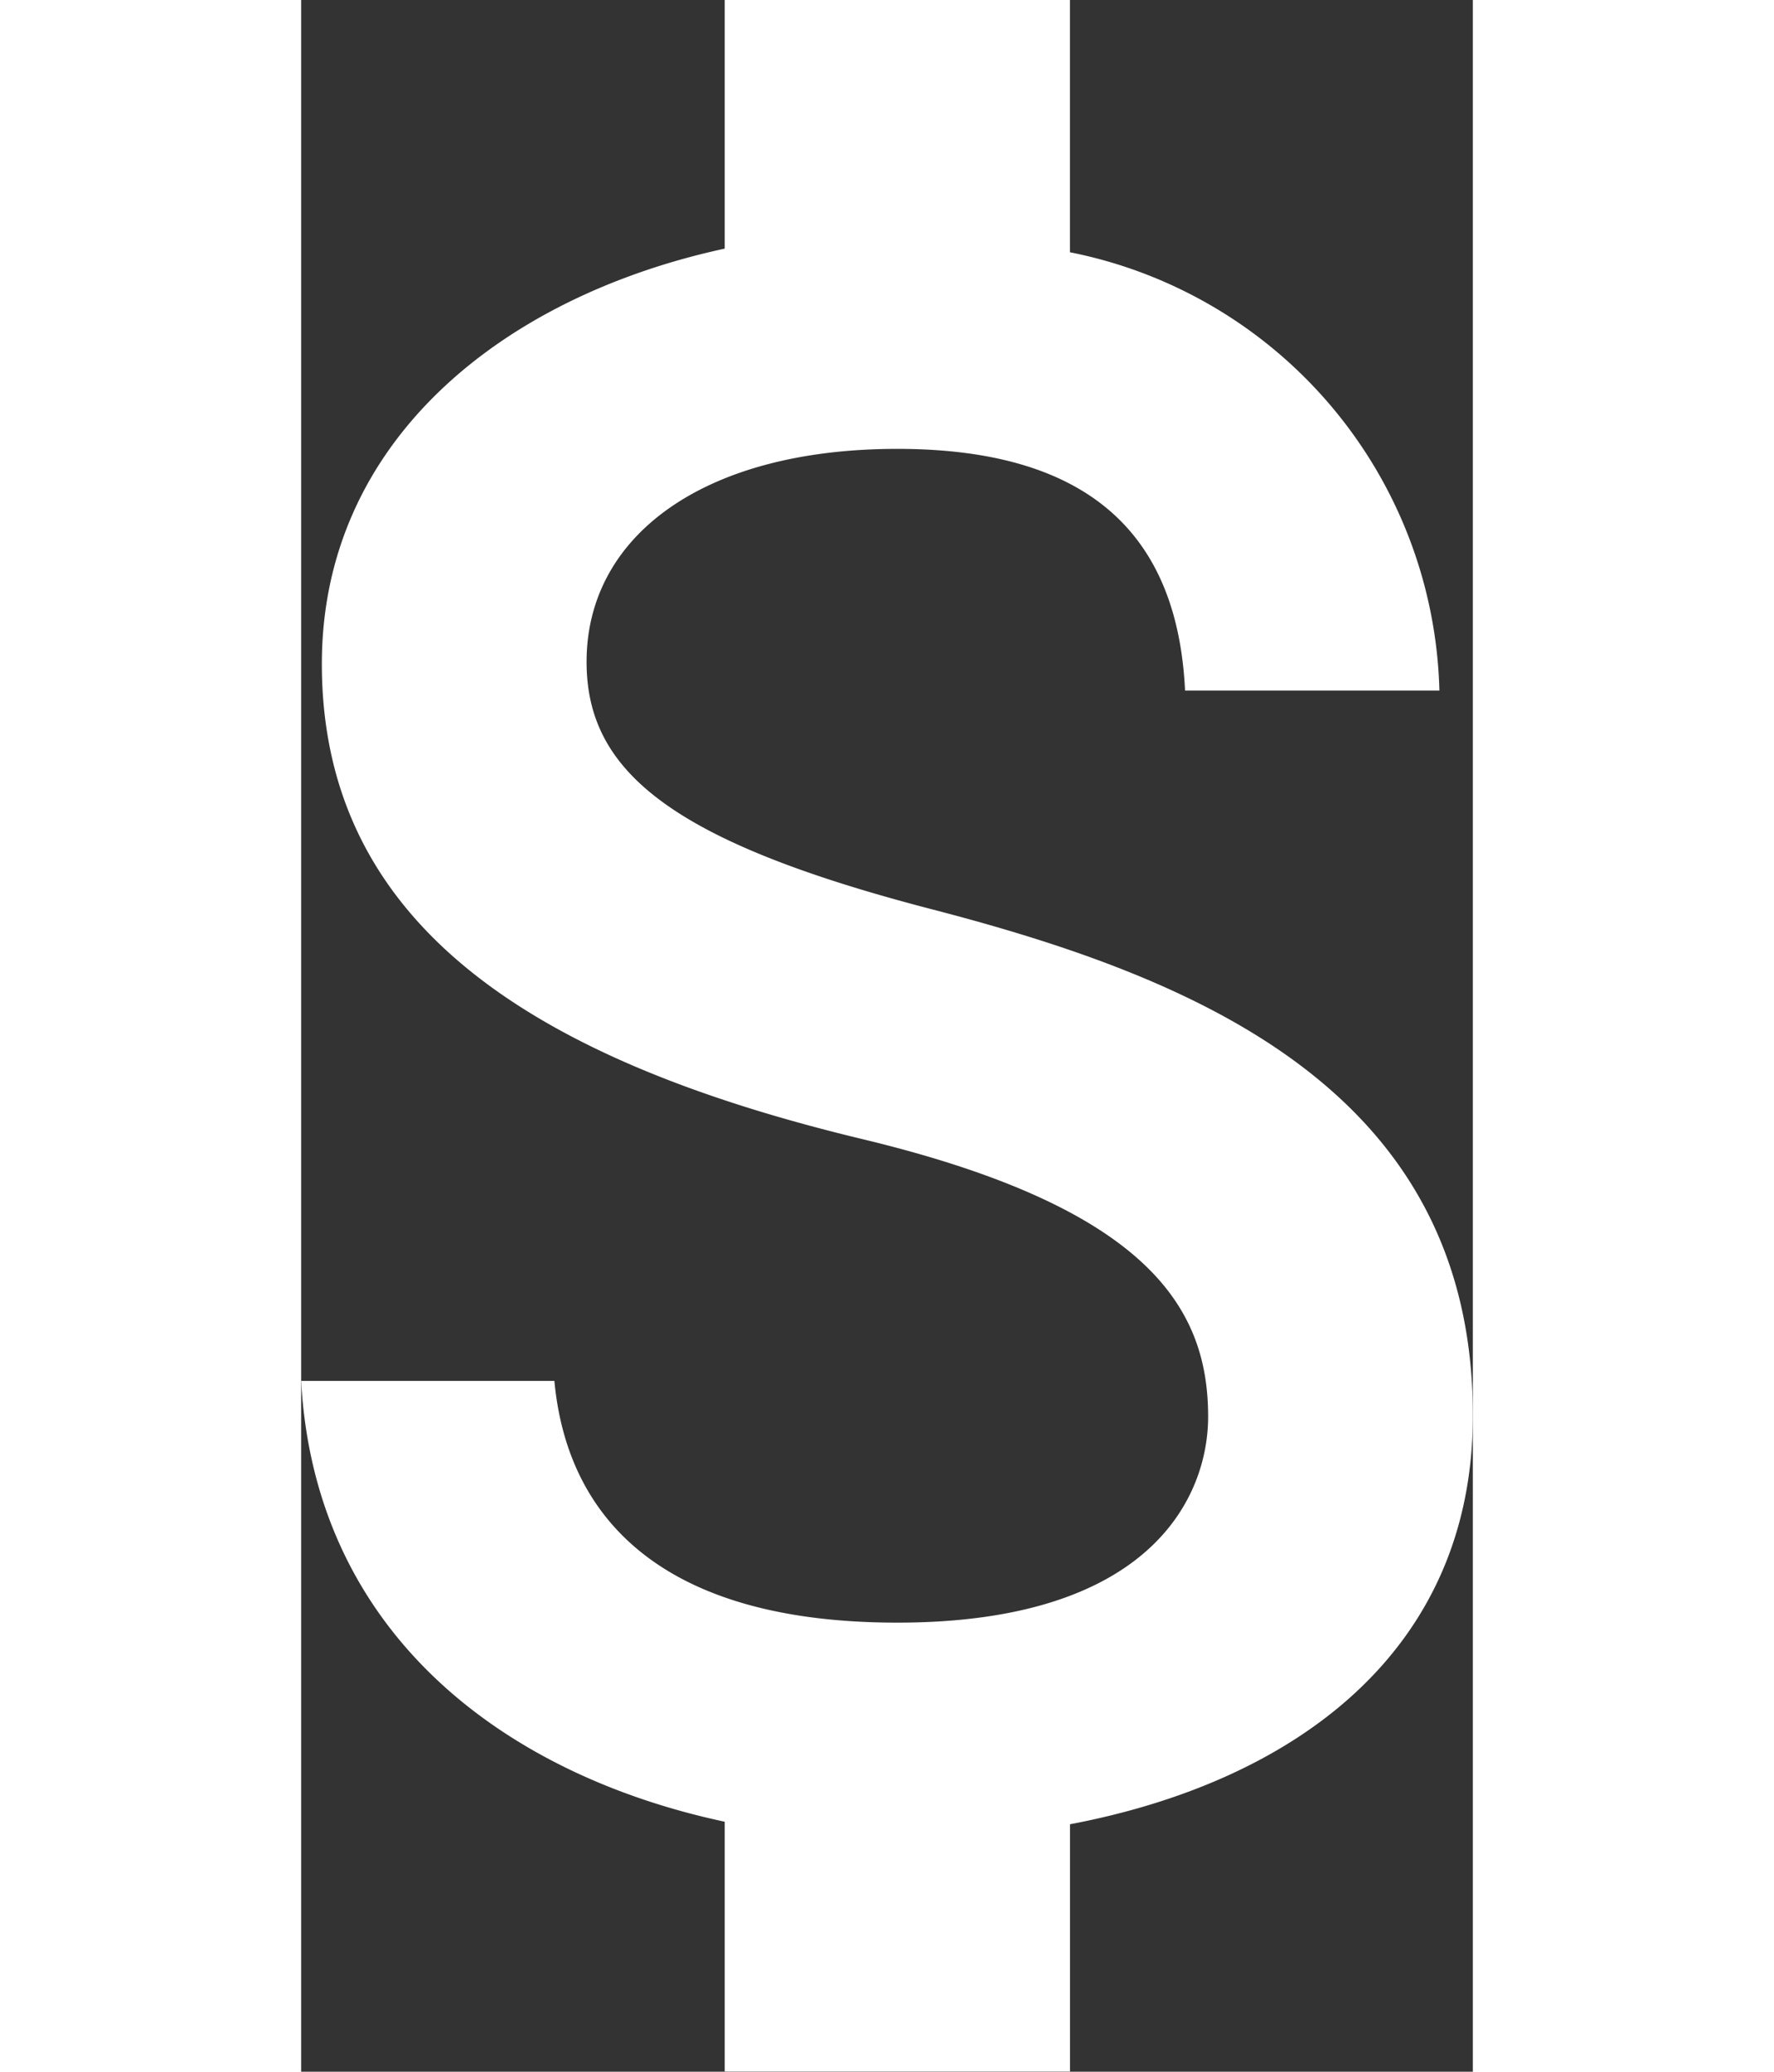
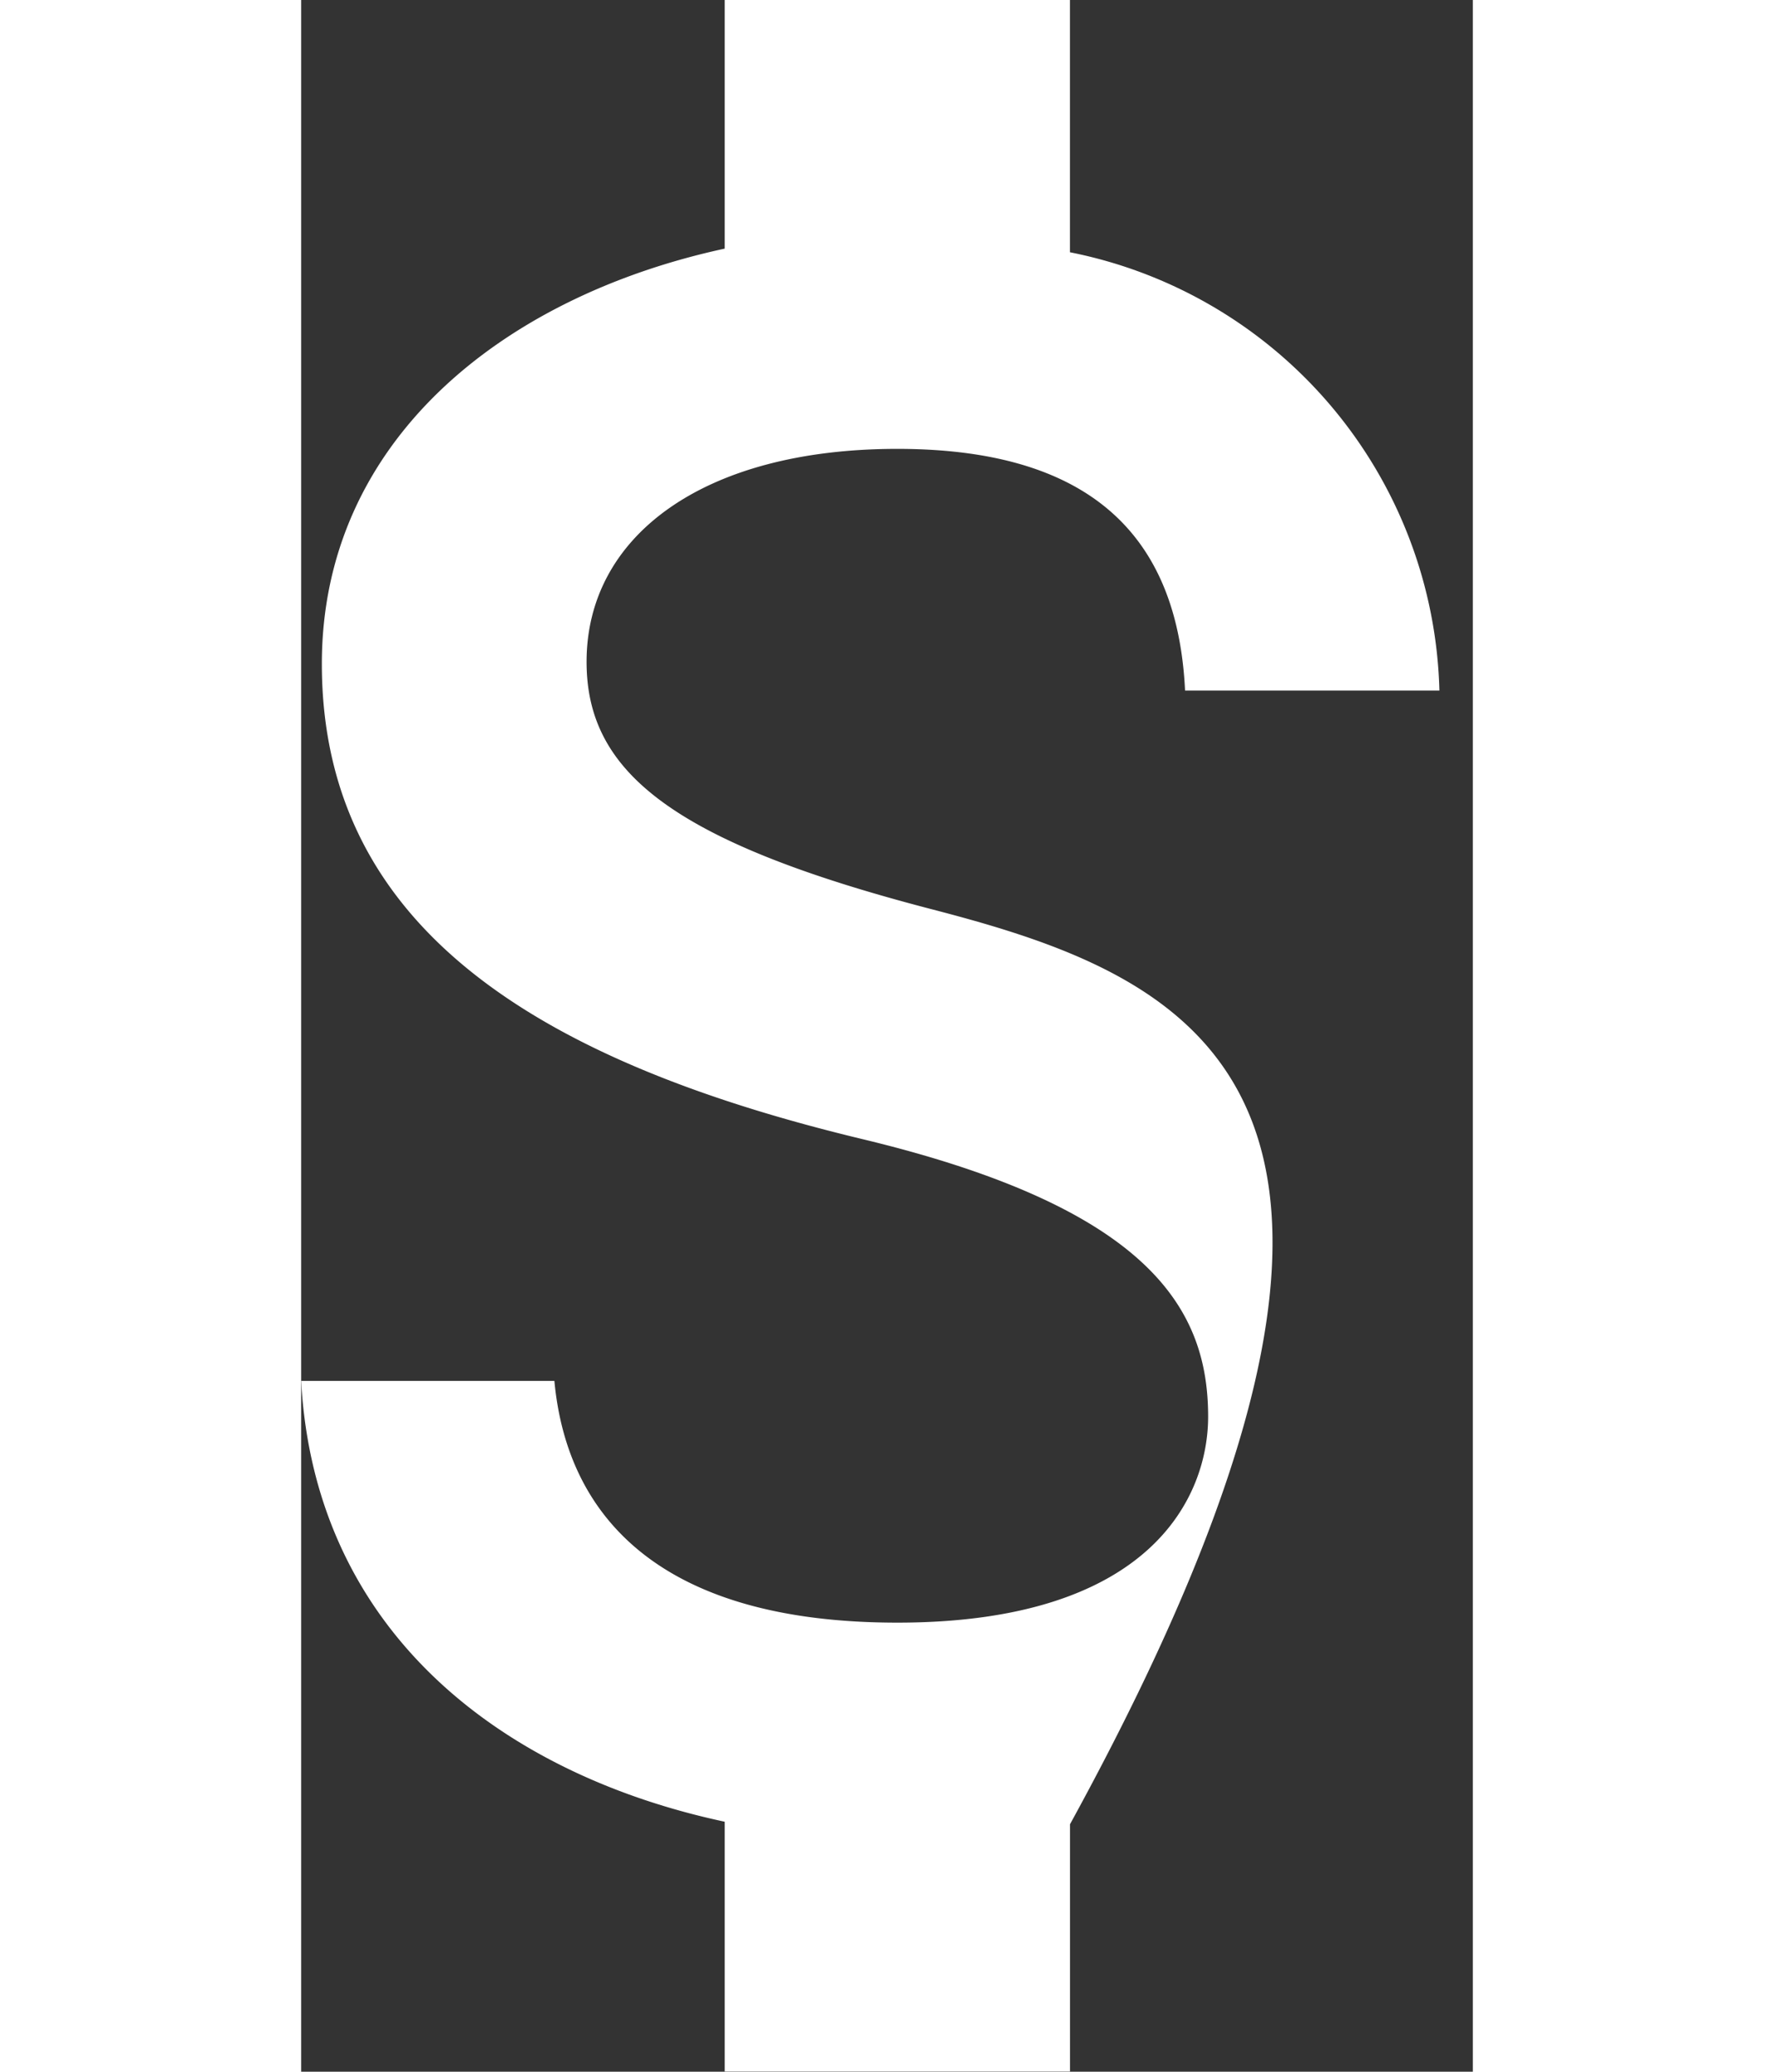
<svg xmlns="http://www.w3.org/2000/svg" width="30.759" height="35.922" viewBox="0 0 20.316 35.922">
  <rect x="0" y="0" width="20.316" height="35.922" fill="#333333" stroke="none" />
-   <path id="Icon_material-attach-money" data-name="Icon material-attach-money" d="M20.416,20.266c-4.53-1.177-5.987-2.395-5.987-4.291,0-2.175,2.016-3.692,5.388-3.692,3.552,0,4.869,1.7,4.989,4.191h4.41a7.955,7.955,0,0,0-6.406-7.6V4.5H16.824V8.811c-3.872.838-6.985,3.353-6.985,7.2,0,4.61,3.812,6.905,9.38,8.242,4.989,1.2,5.987,2.954,5.987,4.81,0,1.377-.978,3.572-5.388,3.572-4.111,0-5.728-1.836-5.947-4.191H9.48c.239,4.371,3.512,6.825,7.344,7.643v4.331h5.987V36.131c3.892-.738,6.985-2.994,6.985-7.085C29.8,23.379,24.946,21.443,20.416,20.266Z" transform="translate(-9.48 -4.5)" fill="#fff" />
+   <path id="Icon_material-attach-money" data-name="Icon material-attach-money" d="M20.416,20.266c-4.53-1.177-5.987-2.395-5.987-4.291,0-2.175,2.016-3.692,5.388-3.692,3.552,0,4.869,1.7,4.989,4.191h4.41a7.955,7.955,0,0,0-6.406-7.6V4.5H16.824V8.811c-3.872.838-6.985,3.353-6.985,7.2,0,4.61,3.812,6.905,9.38,8.242,4.989,1.2,5.987,2.954,5.987,4.81,0,1.377-.978,3.572-5.388,3.572-4.111,0-5.728-1.836-5.947-4.191H9.48c.239,4.371,3.512,6.825,7.344,7.643v4.331h5.987V36.131C29.8,23.379,24.946,21.443,20.416,20.266Z" transform="translate(-9.48 -4.5)" fill="#fff" />
</svg>